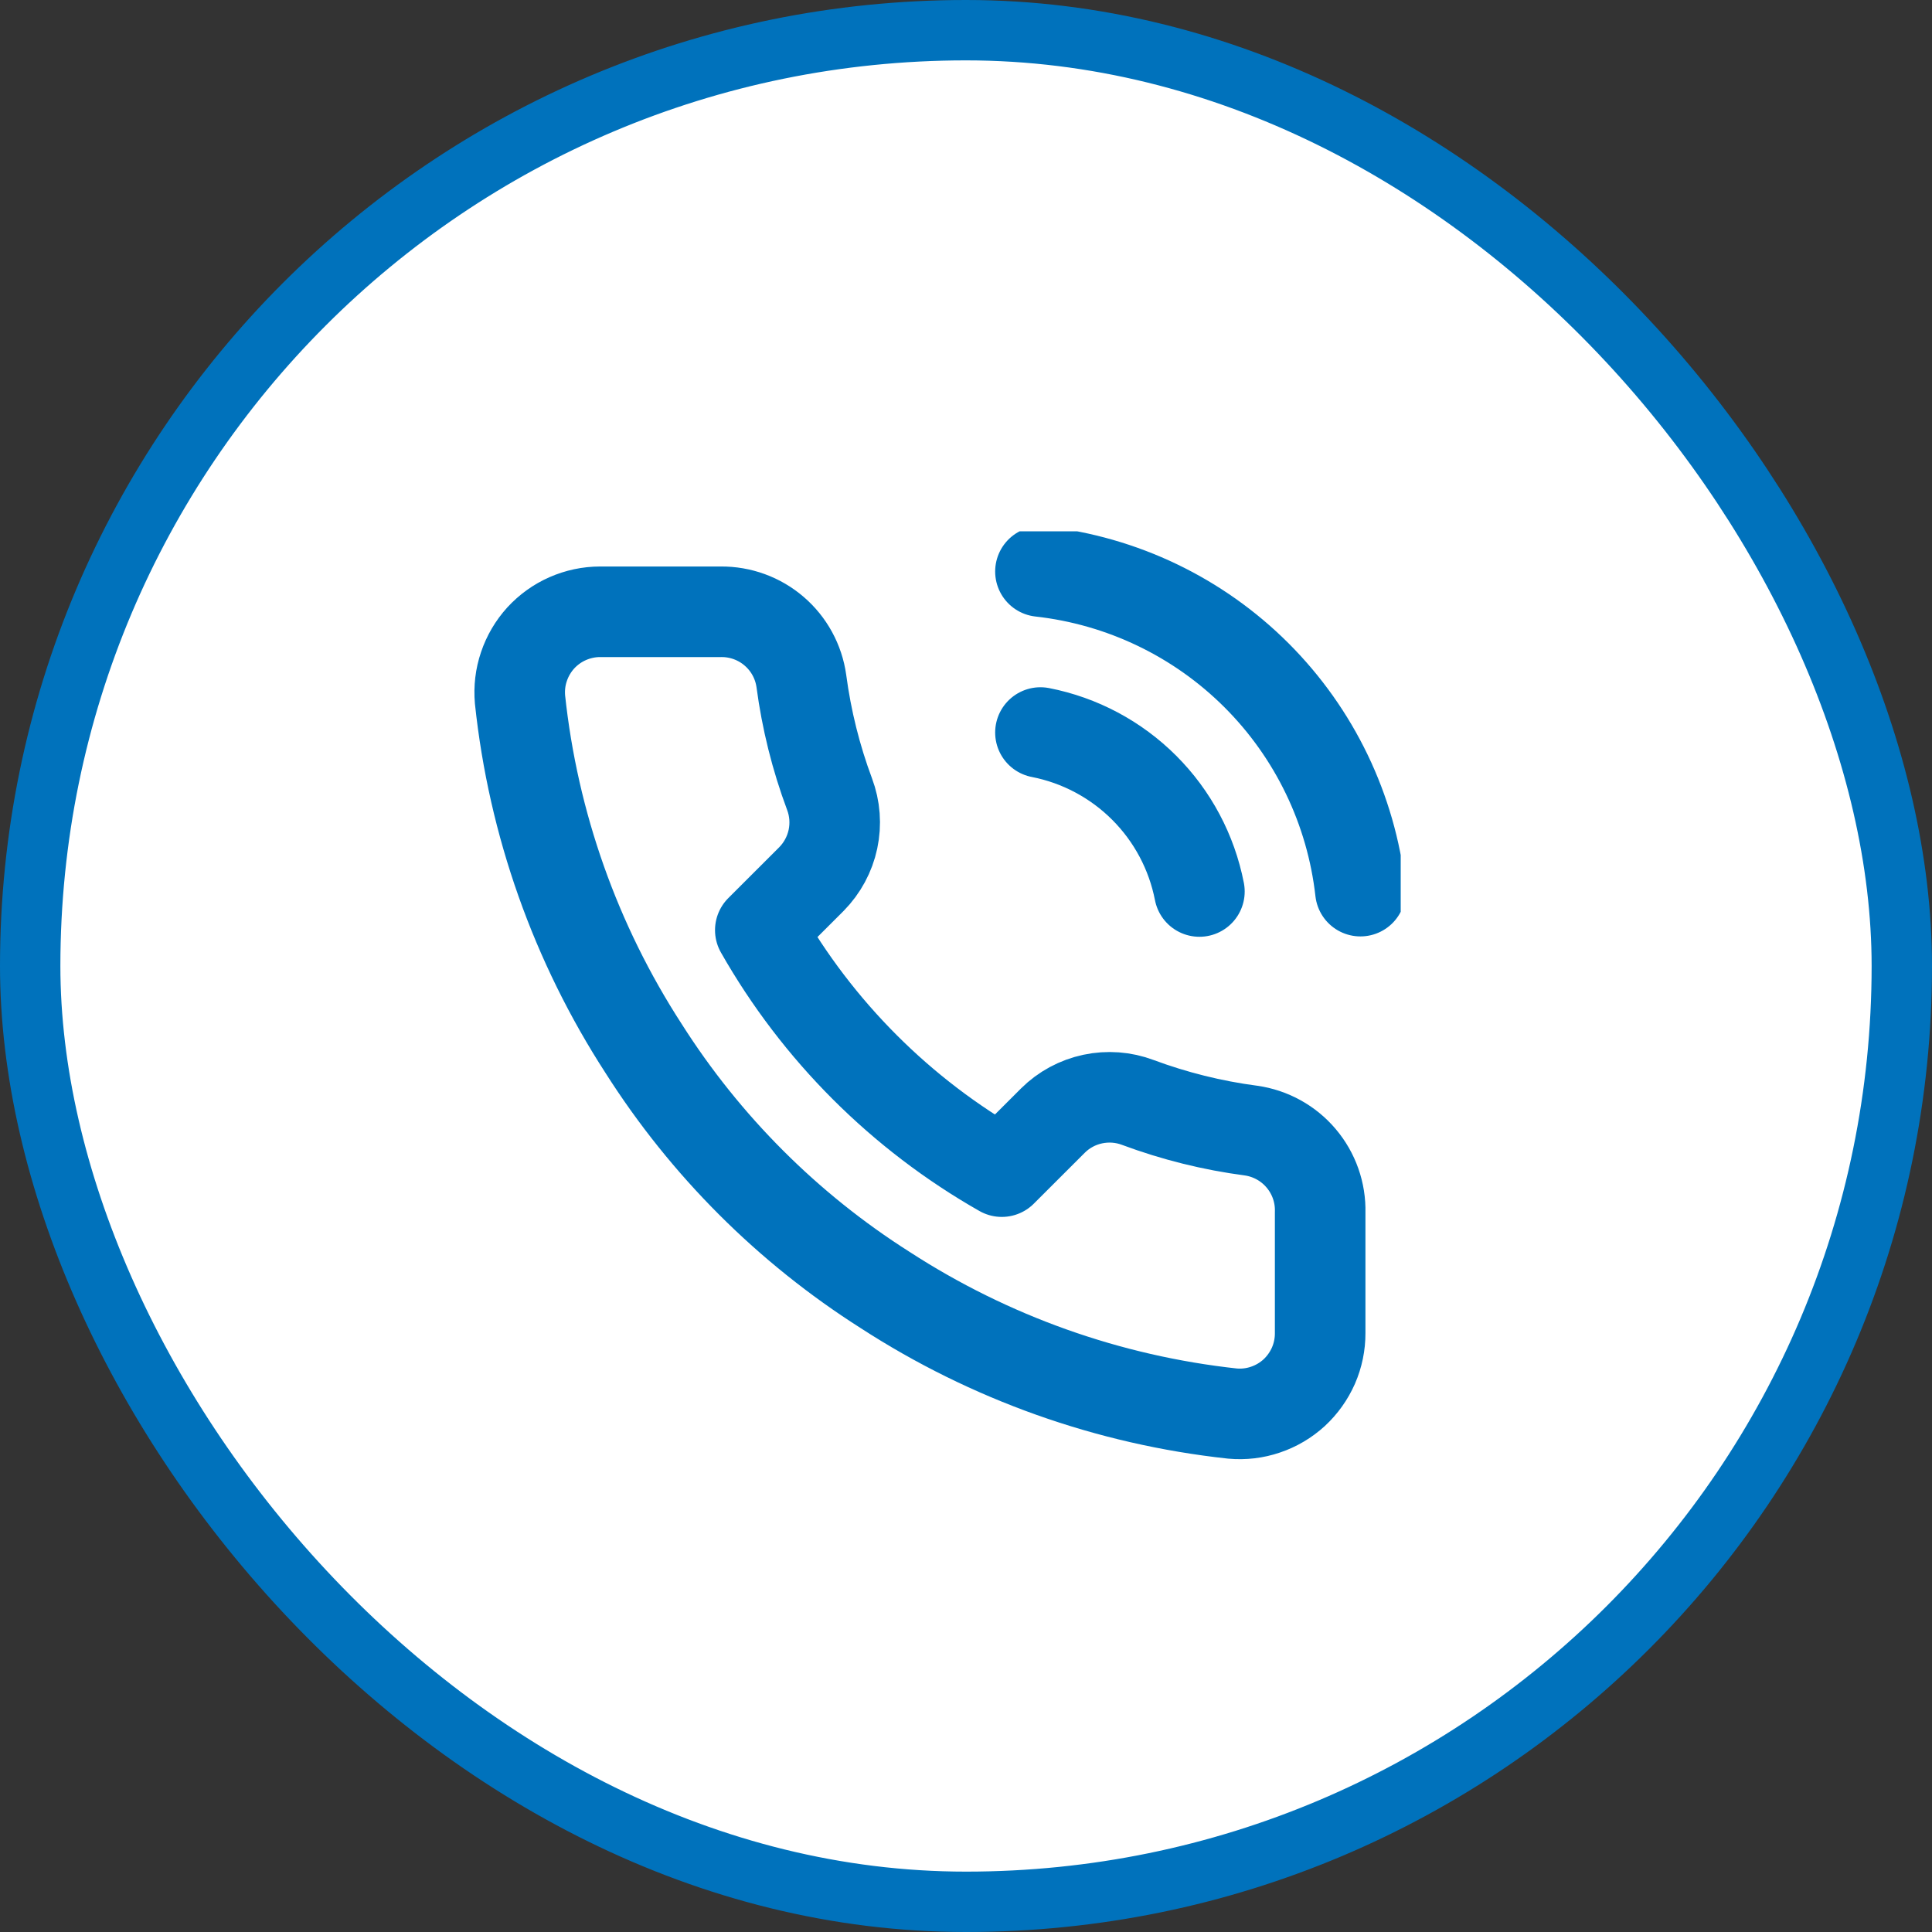
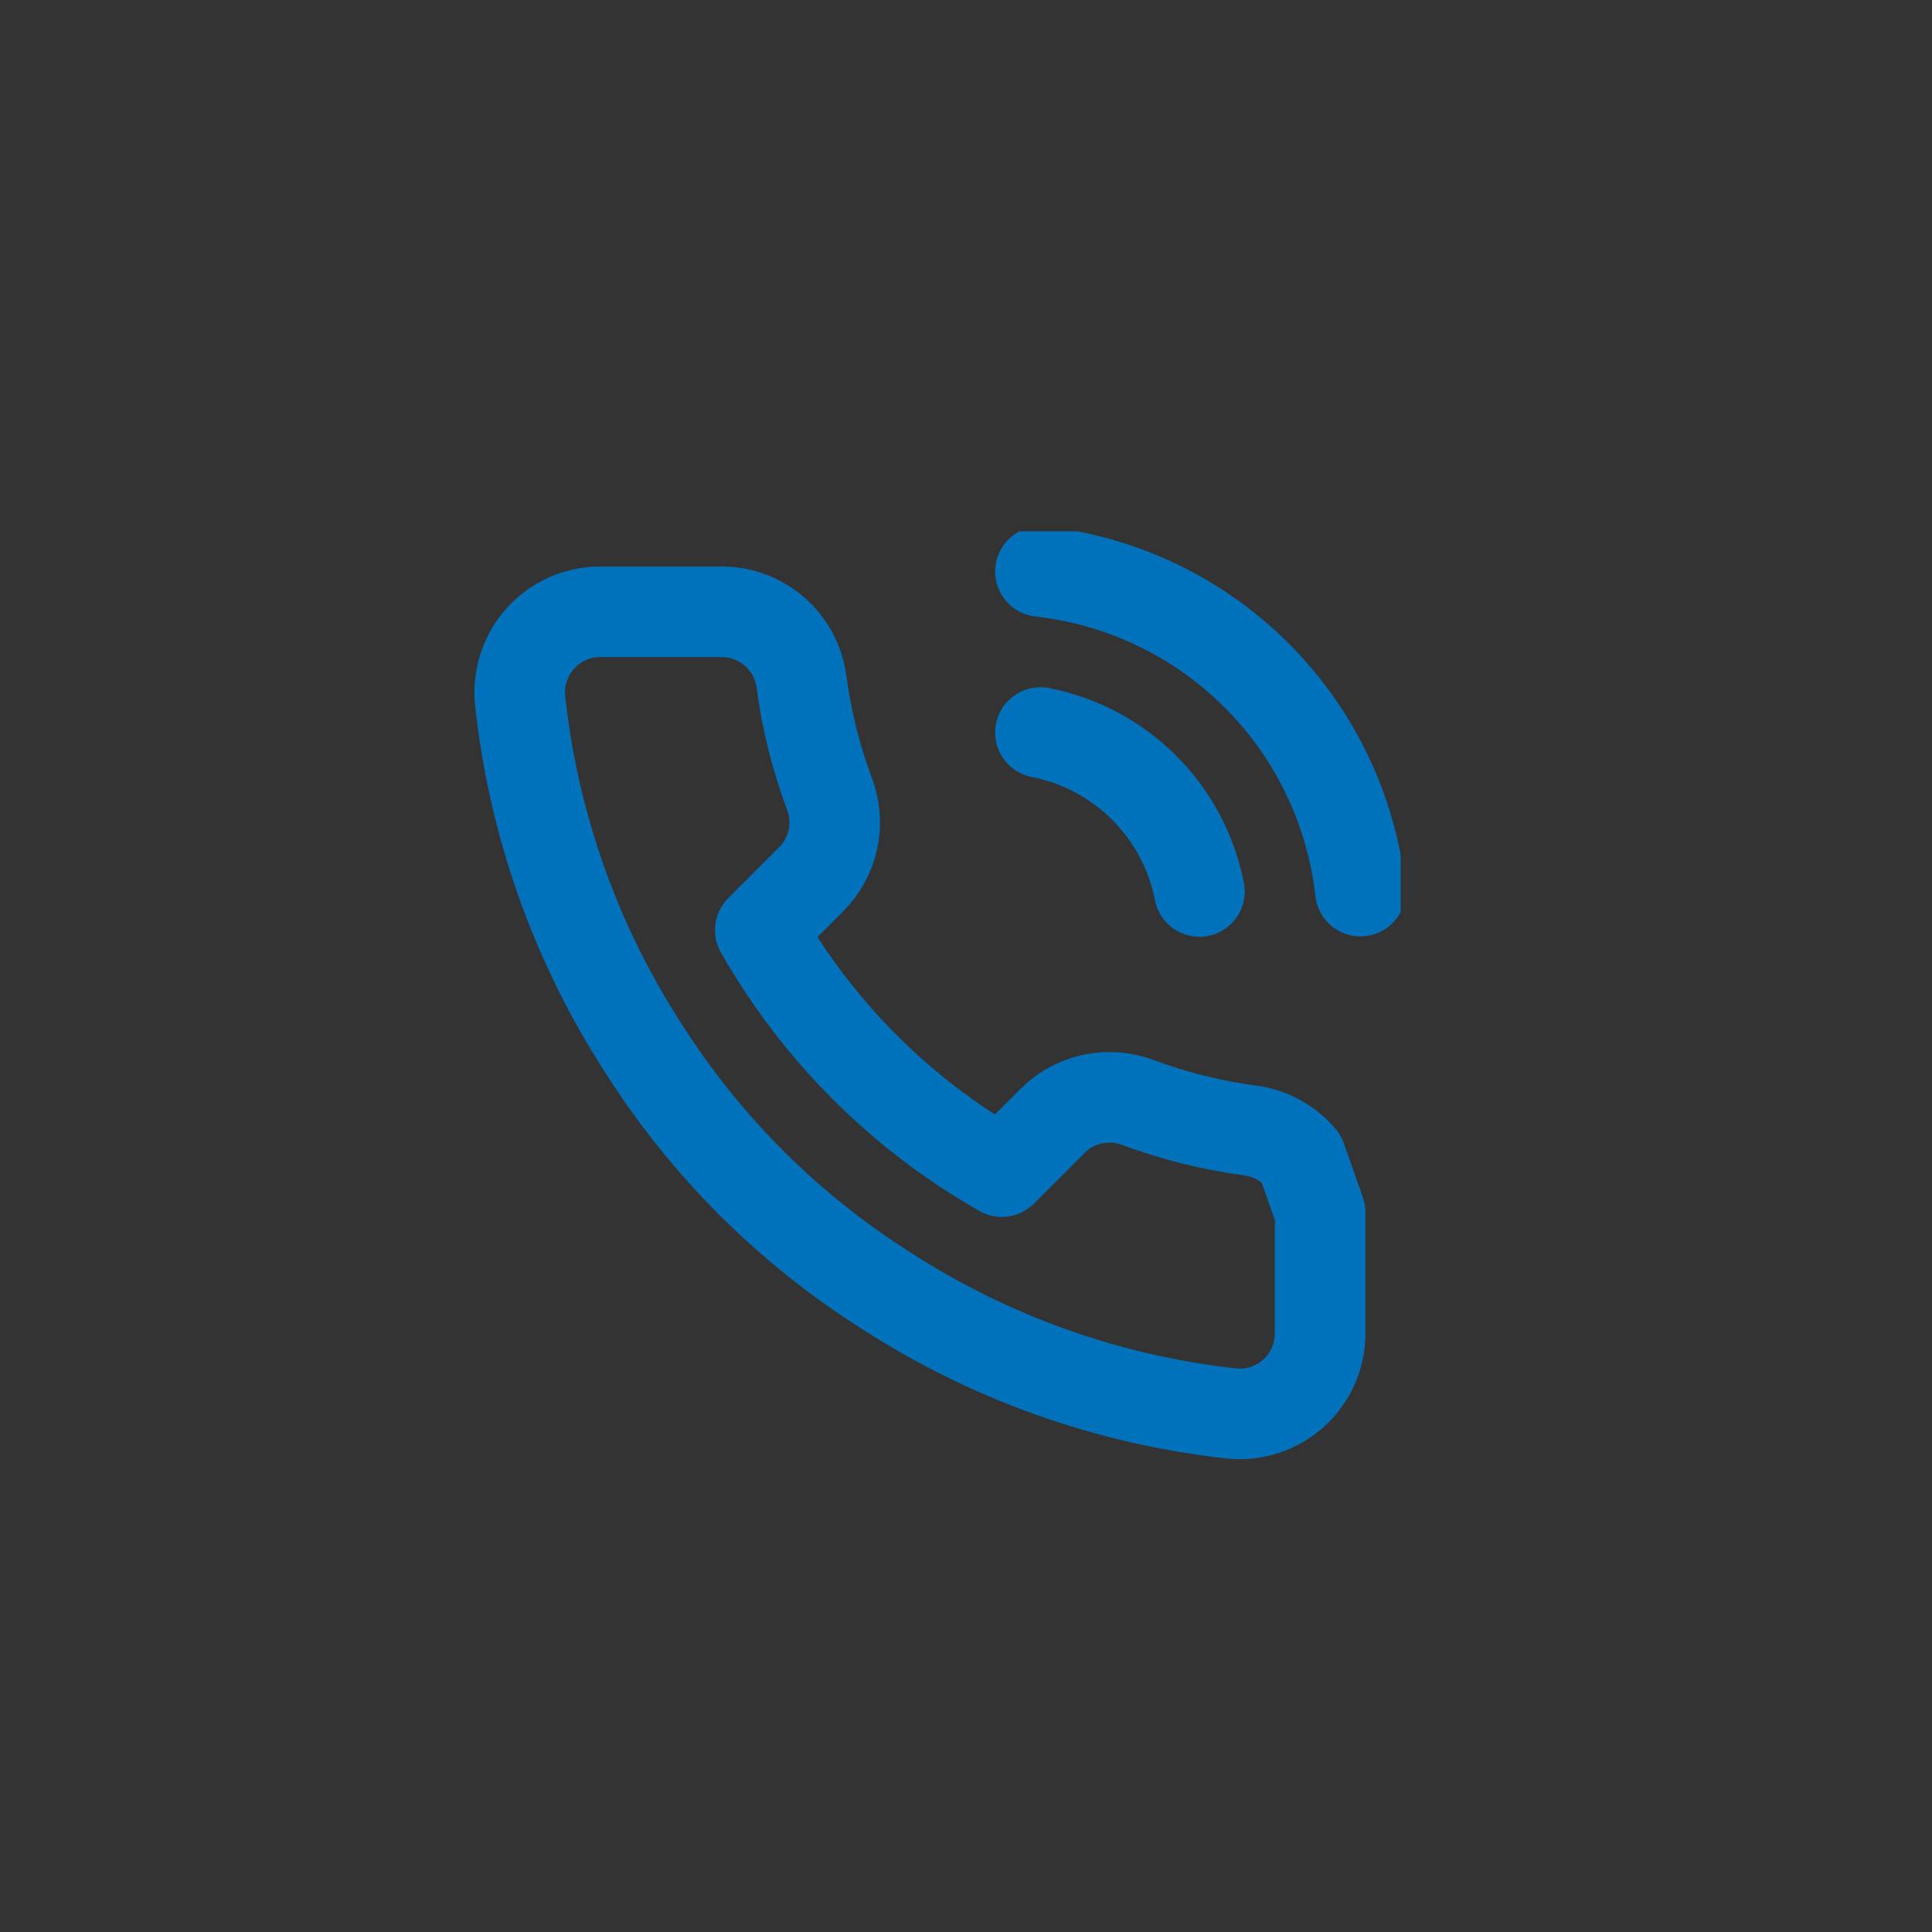
<svg xmlns="http://www.w3.org/2000/svg" width="32" height="32" viewBox="0 0 32 32" fill="none">
  <rect x="0" y="0" width="32" height="32" fill="#333333" stroke="none" />
-   <rect x="0.5" y="0.5" width="31" height="31" rx="15.5" fill="white" stroke="#0072BC" />
  <g clip-path="url(#clip0_10937_4143)">
-     <path d="M17.233 12.133C17.884 12.26 18.483 12.579 18.952 13.048C19.421 13.517 19.739 14.115 19.866 14.766M17.233 9.466C18.586 9.617 19.848 10.222 20.811 11.184C21.774 12.146 22.381 13.407 22.533 14.76M21.866 20.08V22.08C21.867 22.265 21.829 22.449 21.755 22.619C21.68 22.789 21.571 22.942 21.435 23.068C21.298 23.193 21.136 23.289 20.96 23.348C20.785 23.408 20.598 23.43 20.413 23.413C18.362 23.19 16.391 22.489 14.66 21.366C13.049 20.343 11.683 18.977 10.66 17.366C9.533 15.627 8.832 13.647 8.613 11.586C8.597 11.402 8.618 11.216 8.678 11.041C8.737 10.865 8.832 10.704 8.956 10.567C9.081 10.431 9.233 10.321 9.402 10.247C9.572 10.172 9.755 10.133 9.94 10.133H11.94C12.263 10.13 12.577 10.244 12.822 10.455C13.068 10.666 13.228 10.959 13.273 11.28C13.358 11.92 13.514 12.548 13.74 13.153C13.83 13.392 13.849 13.651 13.796 13.9C13.743 14.149 13.619 14.378 13.44 14.56L12.593 15.406C13.542 17.075 14.924 18.457 16.593 19.406L17.44 18.56C17.621 18.38 17.85 18.257 18.099 18.204C18.349 18.151 18.608 18.17 18.846 18.26C19.451 18.485 20.08 18.642 20.72 18.726C21.044 18.772 21.34 18.935 21.551 19.185C21.762 19.434 21.875 19.753 21.866 20.08Z" stroke="#0072BC" stroke-width="1.5" stroke-linecap="round" stroke-linejoin="round" />
+     <path d="M17.233 12.133C17.884 12.26 18.483 12.579 18.952 13.048C19.421 13.517 19.739 14.115 19.866 14.766M17.233 9.466C18.586 9.617 19.848 10.222 20.811 11.184C21.774 12.146 22.381 13.407 22.533 14.76M21.866 20.08V22.08C21.867 22.265 21.829 22.449 21.755 22.619C21.68 22.789 21.571 22.942 21.435 23.068C21.298 23.193 21.136 23.289 20.96 23.348C20.785 23.408 20.598 23.43 20.413 23.413C18.362 23.19 16.391 22.489 14.66 21.366C13.049 20.343 11.683 18.977 10.66 17.366C9.533 15.627 8.832 13.647 8.613 11.586C8.597 11.402 8.618 11.216 8.678 11.041C8.737 10.865 8.832 10.704 8.956 10.567C9.081 10.431 9.233 10.321 9.402 10.247C9.572 10.172 9.755 10.133 9.94 10.133H11.94C12.263 10.13 12.577 10.244 12.822 10.455C13.068 10.666 13.228 10.959 13.273 11.28C13.358 11.92 13.514 12.548 13.74 13.153C13.83 13.392 13.849 13.651 13.796 13.9C13.743 14.149 13.619 14.378 13.44 14.56L12.593 15.406C13.542 17.075 14.924 18.457 16.593 19.406L17.44 18.56C17.621 18.38 17.85 18.257 18.099 18.204C18.349 18.151 18.608 18.17 18.846 18.26C19.451 18.485 20.08 18.642 20.72 18.726C21.044 18.772 21.34 18.935 21.551 19.185Z" stroke="#0072BC" stroke-width="1.5" stroke-linecap="round" stroke-linejoin="round" />
  </g>
  <defs>
    <clipPath id="clip0_10937_4143">
      <rect width="16" height="16" fill="white" transform="translate(7.2 8.8)" />
    </clipPath>
  </defs>
</svg>